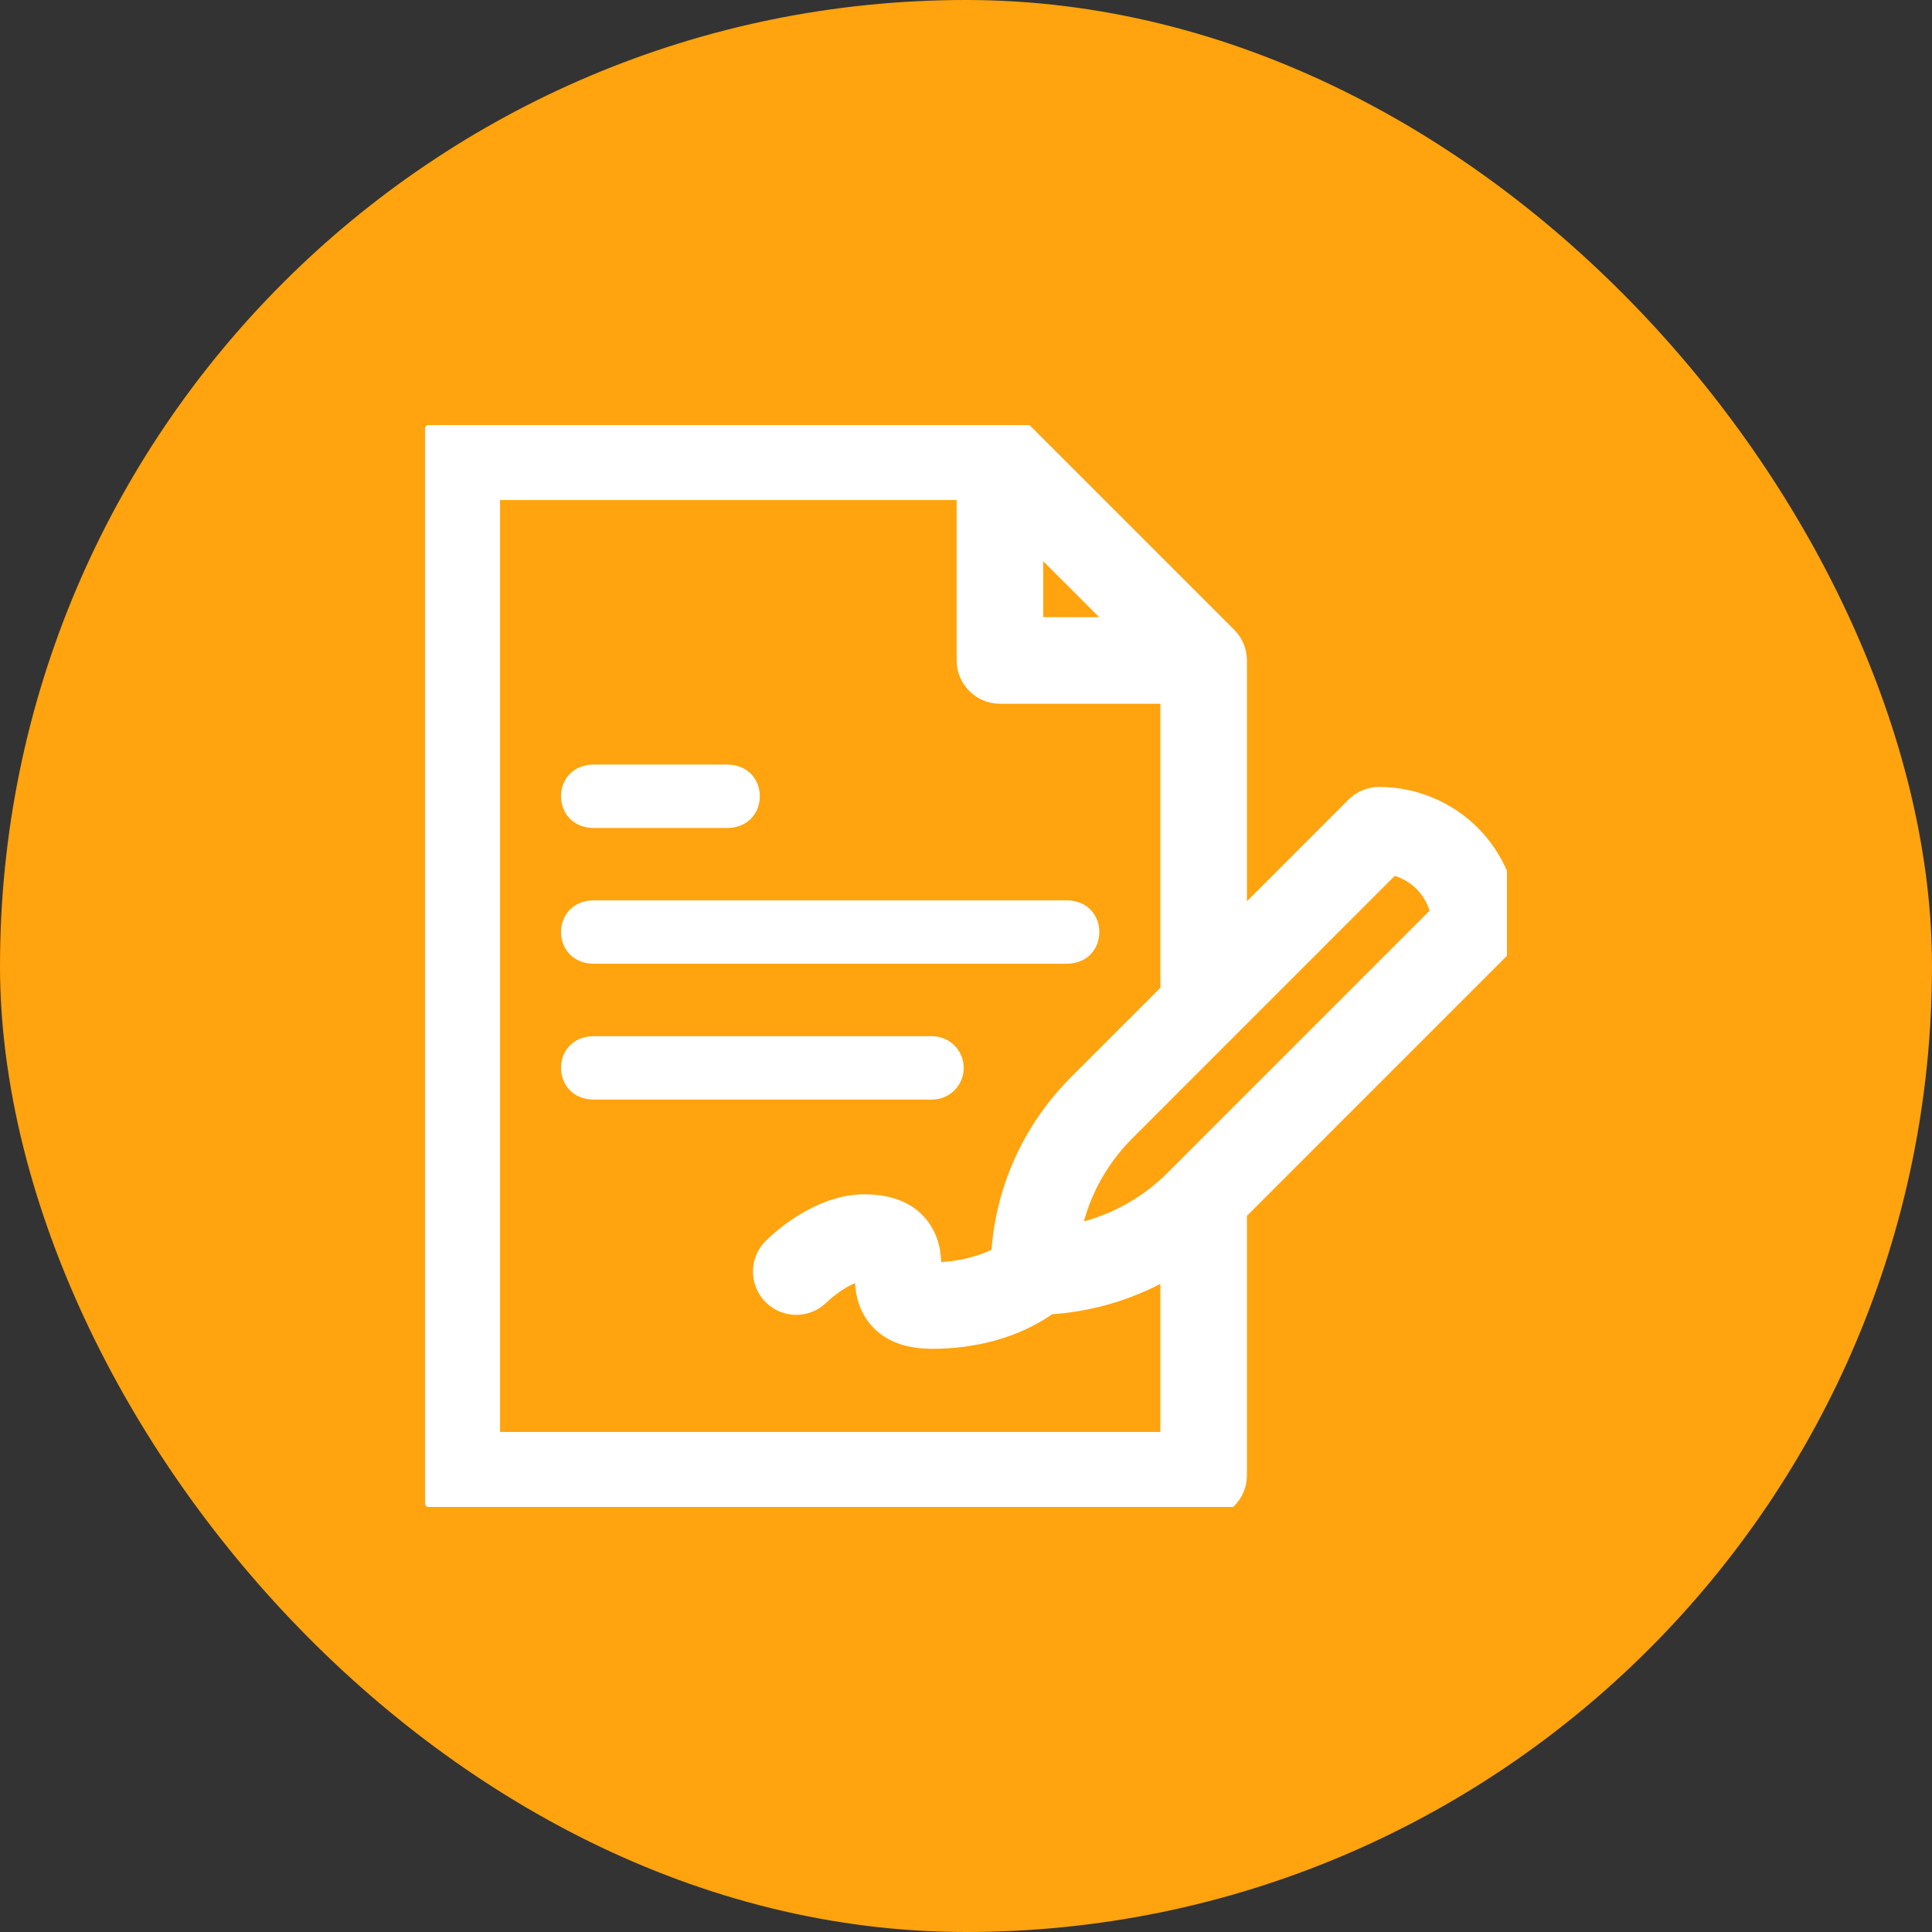
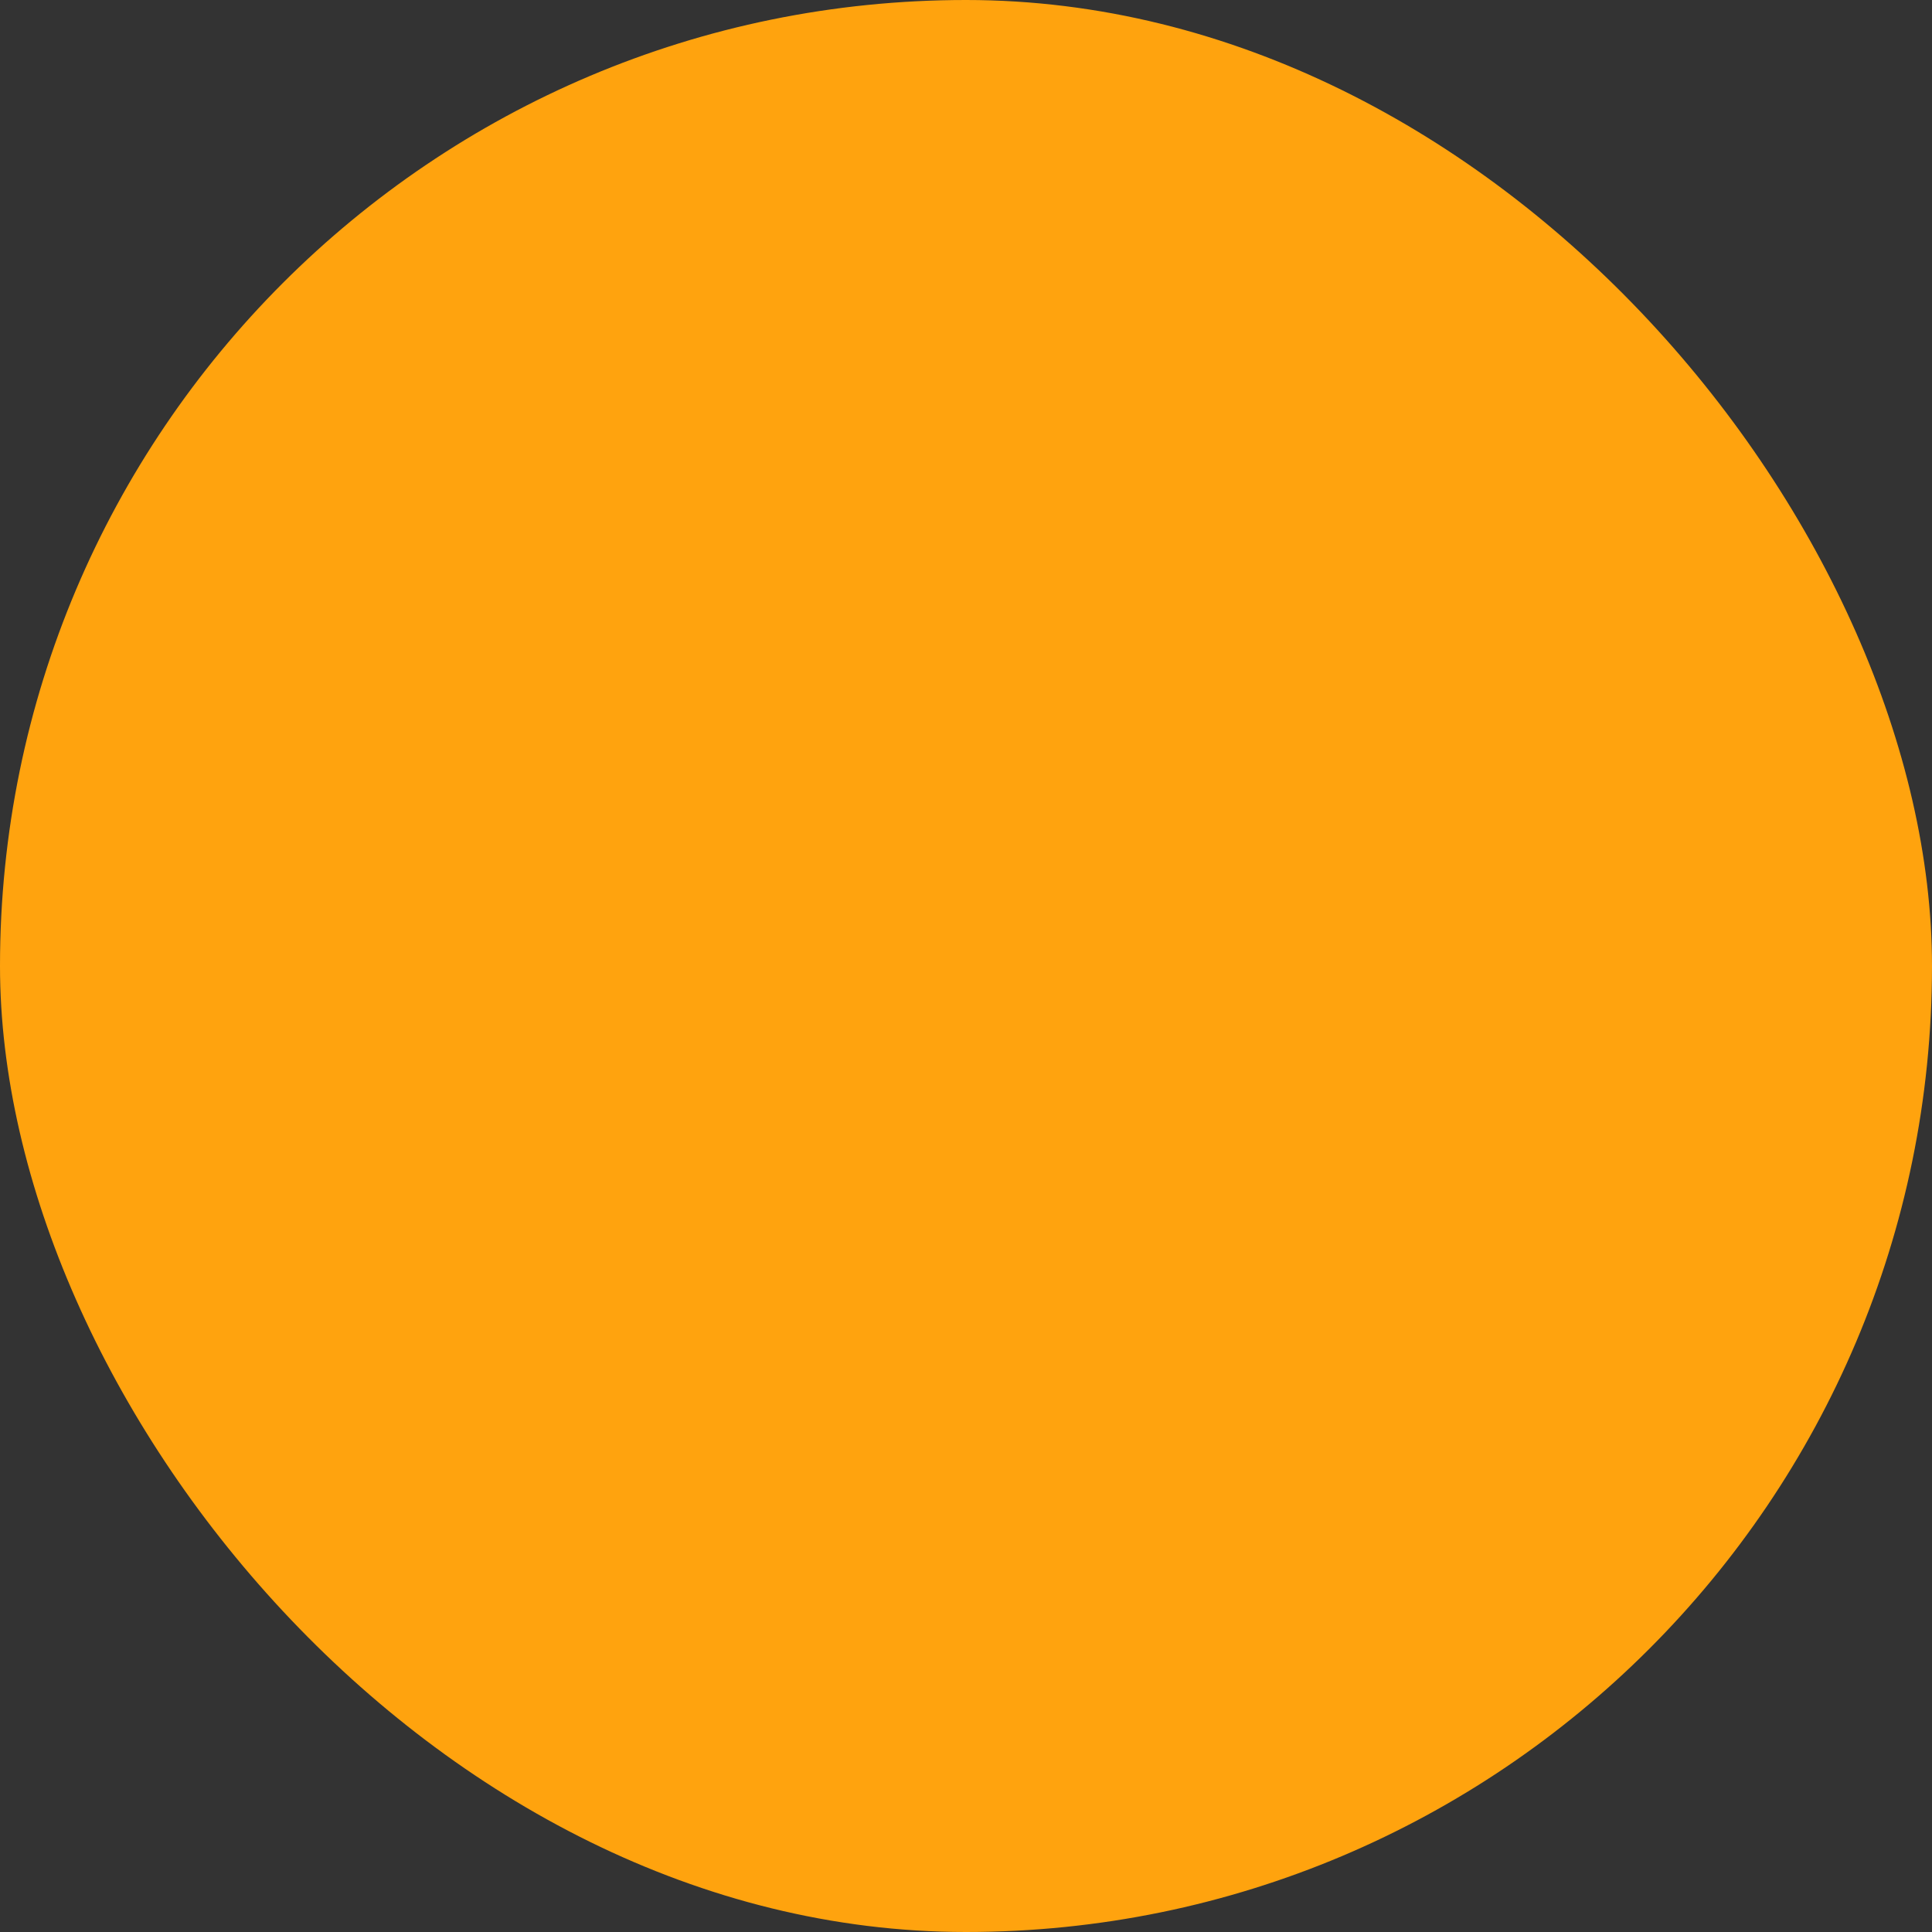
<svg xmlns="http://www.w3.org/2000/svg" width="50" height="50" viewBox="0 0 50 50" fill="none">
  <rect x="0" y="0" width="50" height="50" fill="#333333" stroke="none" />
  <rect width="50" height="50" rx="25" fill="#FFA30E" />
  <g clip-path="url(#clip0_905_8386)">
-     <path d="M15.335 24.941H27.636C28.723 24.901 28.722 23.341 27.636 23.301H15.335C14.247 23.341 14.248 24.901 15.335 24.941Z" fill="white" />
-     <path d="M15.335 21.428H18.849C19.936 21.387 19.936 19.827 18.849 19.787H15.335C14.247 19.827 14.248 21.388 15.335 21.428Z" fill="white" />
-     <path d="M24.941 27.637C24.941 27.184 24.574 26.816 24.121 26.816H15.335C14.247 26.857 14.248 28.417 15.335 28.457H24.121C24.574 28.457 24.941 28.09 24.941 27.637Z" fill="white" />
-     <path d="M38.031 21.633C37.416 21.018 36.564 20.665 35.693 20.665C35.475 20.665 35.267 20.752 35.113 20.905C35.113 20.905 35.113 20.905 31.971 24.049V17.092C31.971 16.875 31.884 16.666 31.731 16.512L26.459 11.24C26.305 11.086 26.096 11 25.879 11H11.82C11.367 11 11 11.367 11 11.82V38.18C11 38.633 11.367 39 11.82 39H31.151C31.604 39 31.971 38.633 31.971 38.18V31.341C31.971 31.341 38.76 24.551 38.76 24.551C38.913 24.397 39 24.188 39 23.97C39 23.102 38.647 22.25 38.031 21.633ZM26.699 13.801L29.17 16.272H26.699V13.801ZM30.33 37.359H12.641V12.641H25.058V17.092C25.058 17.545 25.426 17.913 25.879 17.913H30.33V25.69L27.934 28.085C26.736 29.284 26.039 30.851 25.948 32.529C25.645 32.712 24.945 32.986 24.063 32.965C24.061 32.637 24.078 32.249 23.815 31.849C23.532 31.424 23.044 31.209 22.364 31.209C21.18 31.209 20.141 32.213 20.027 32.328C19.706 32.648 19.706 33.167 20.027 33.488C20.347 33.808 20.866 33.808 21.187 33.488C21.401 33.277 21.998 32.816 22.422 32.85C22.424 33.178 22.408 33.566 22.67 33.967C22.953 34.392 23.441 34.607 24.121 34.607C25.724 34.607 26.721 34.017 27.124 33.718C28.259 33.655 29.366 33.305 30.33 32.715V37.359H30.33ZM30.421 30.571C29.671 31.321 28.695 31.823 27.655 32.008C27.836 30.967 28.332 30.008 29.094 29.246L36.004 22.335C36.329 22.398 36.634 22.557 36.87 22.793C37.107 23.03 37.267 23.335 37.33 23.661L30.421 30.571Z" fill="white" stroke="white" stroke-width="0.6" />
-   </g>
+     </g>
  <defs>
    <clipPath id="clip0_905_8386">
-       <rect width="28" height="28" fill="white" transform="translate(11 11)" />
-     </clipPath>
+       </clipPath>
  </defs>
</svg>